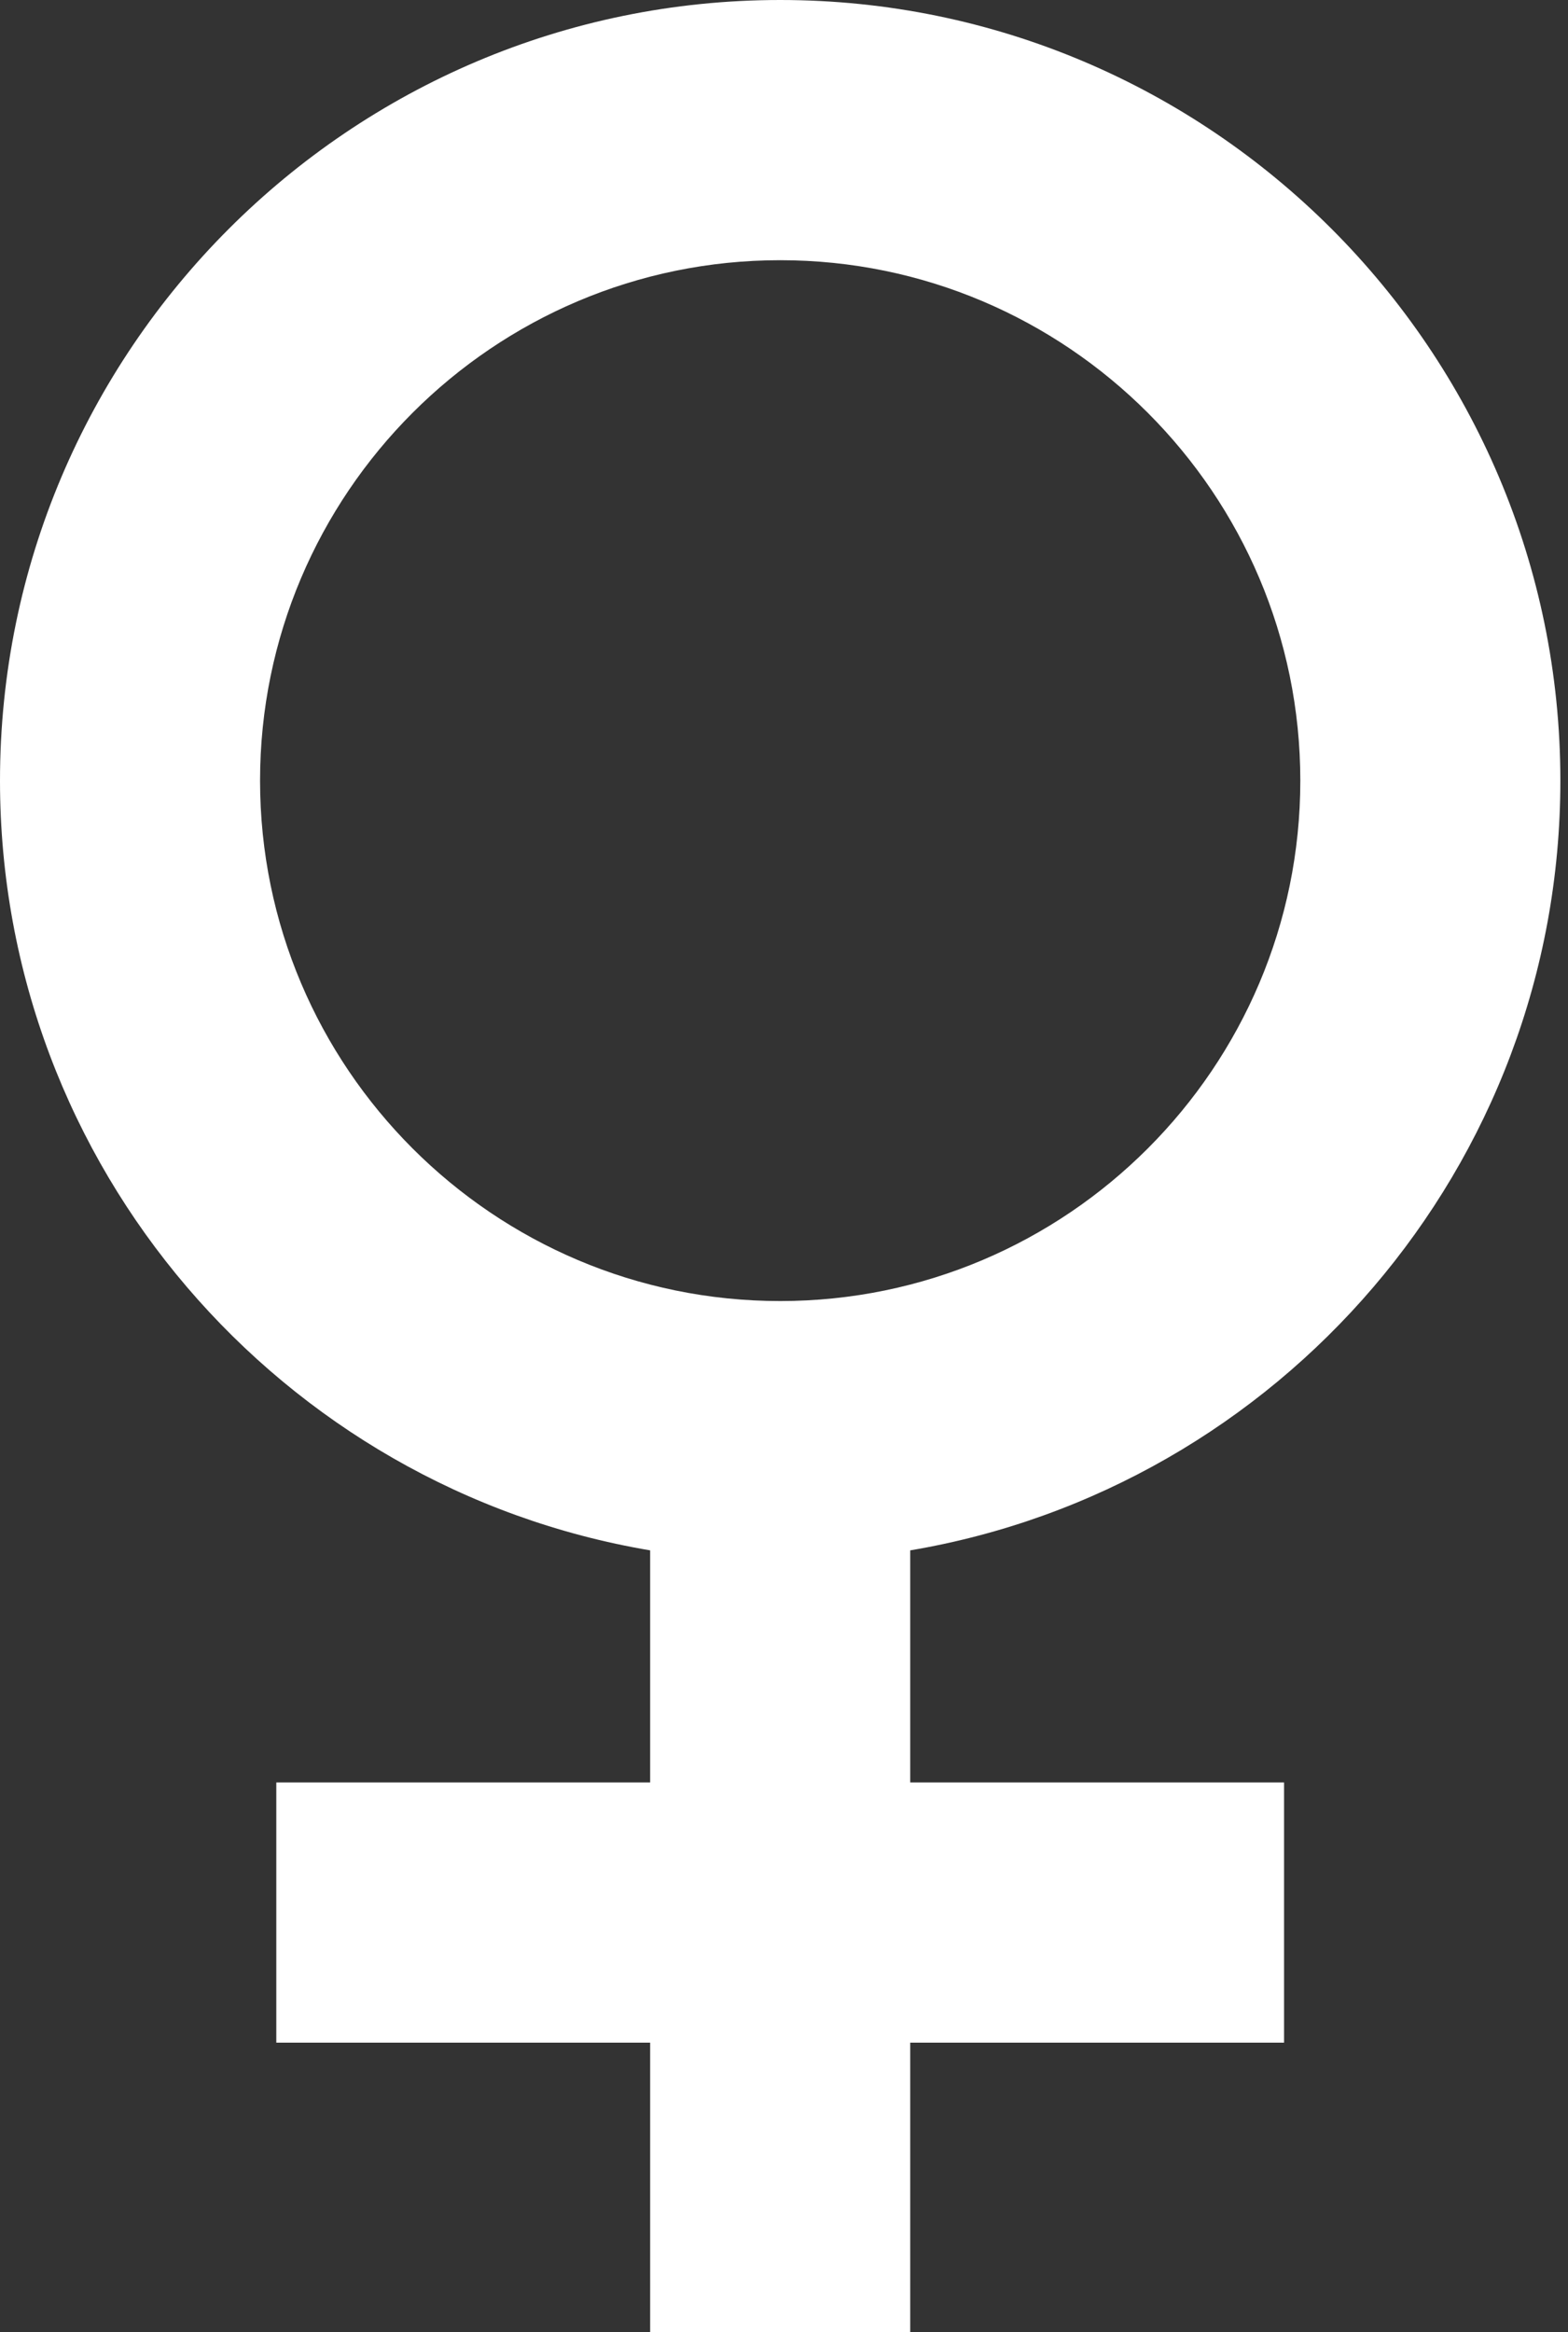
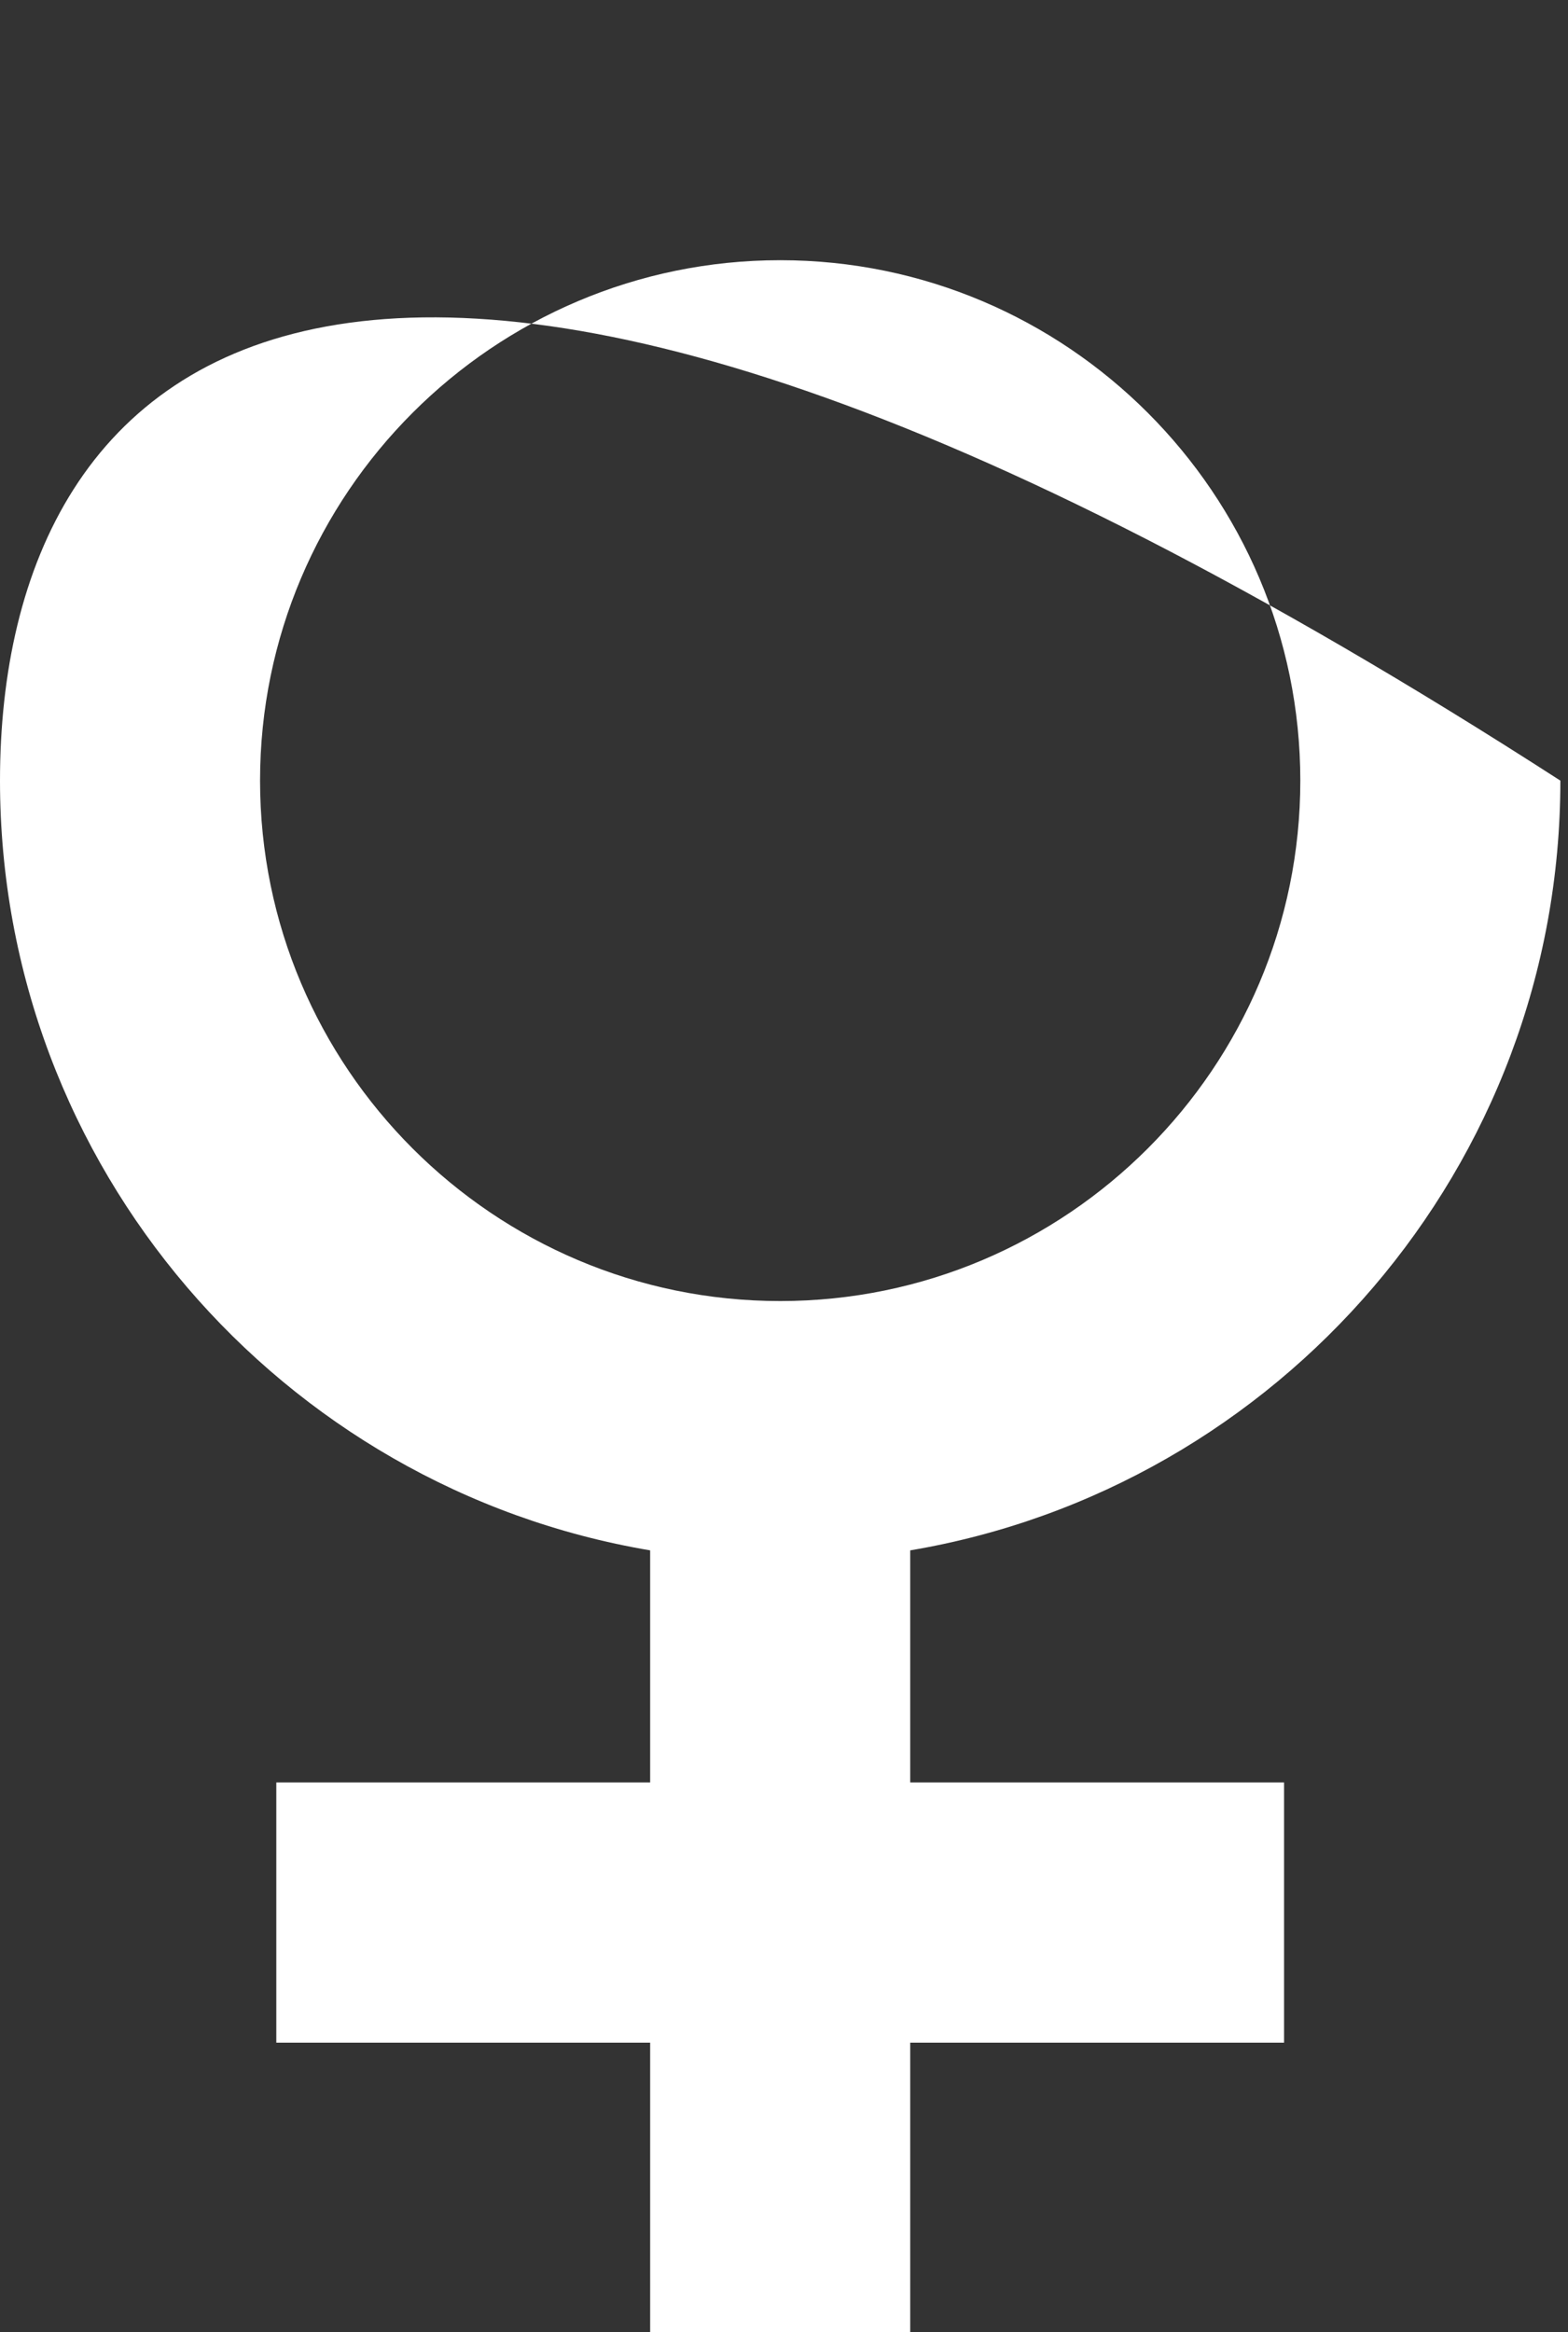
<svg xmlns="http://www.w3.org/2000/svg" width="74" height="110" viewBox="0 0 74 110" fill="none">
  <rect x="0" y="0" width="74" height="110" fill="#333333" stroke="none" />
-   <path d="M73.64 36.82C73.64 16.517 57.123 0 36.82 0C16.517 0 0 16.517 0 36.82C0 55.032 13.292 70.196 30.683 73.126V84.073H13.04V96.346H30.683V110H42.957V96.346H60.6V84.073H42.957V73.126C60.348 70.196 73.64 55.032 73.64 36.82V36.82ZM12.273 36.82C12.273 23.286 23.286 12.273 36.82 12.273C50.355 12.273 61.367 23.286 61.367 36.82C61.367 50.355 50.355 61.367 36.82 61.367C23.286 61.367 12.273 50.355 12.273 36.82Z" fill="white" />
+   <path d="M73.64 36.82C16.517 0 0 16.517 0 36.82C0 55.032 13.292 70.196 30.683 73.126V84.073H13.04V96.346H30.683V110H42.957V96.346H60.6V84.073H42.957V73.126C60.348 70.196 73.64 55.032 73.64 36.82V36.82ZM12.273 36.82C12.273 23.286 23.286 12.273 36.82 12.273C50.355 12.273 61.367 23.286 61.367 36.82C61.367 50.355 50.355 61.367 36.82 61.367C23.286 61.367 12.273 50.355 12.273 36.82Z" fill="white" />
</svg>